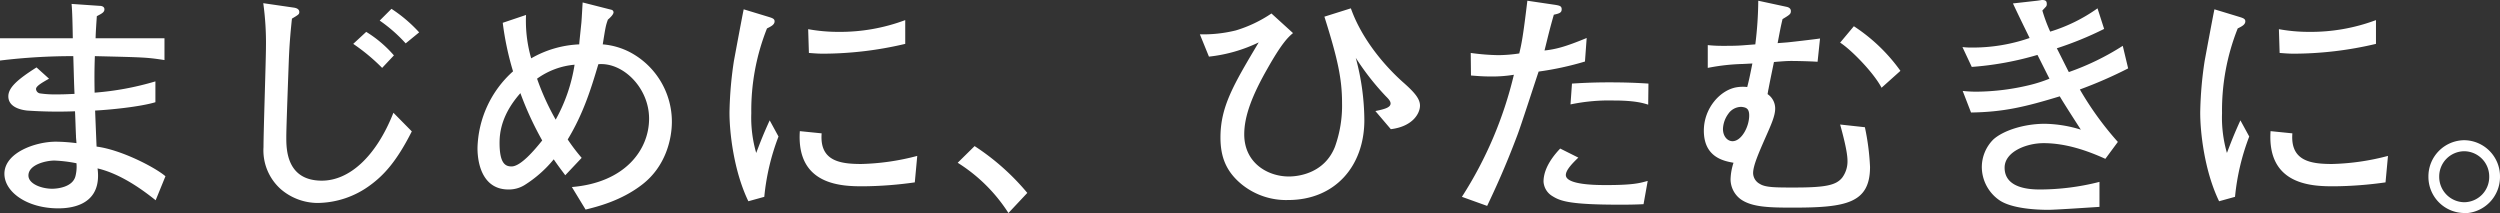
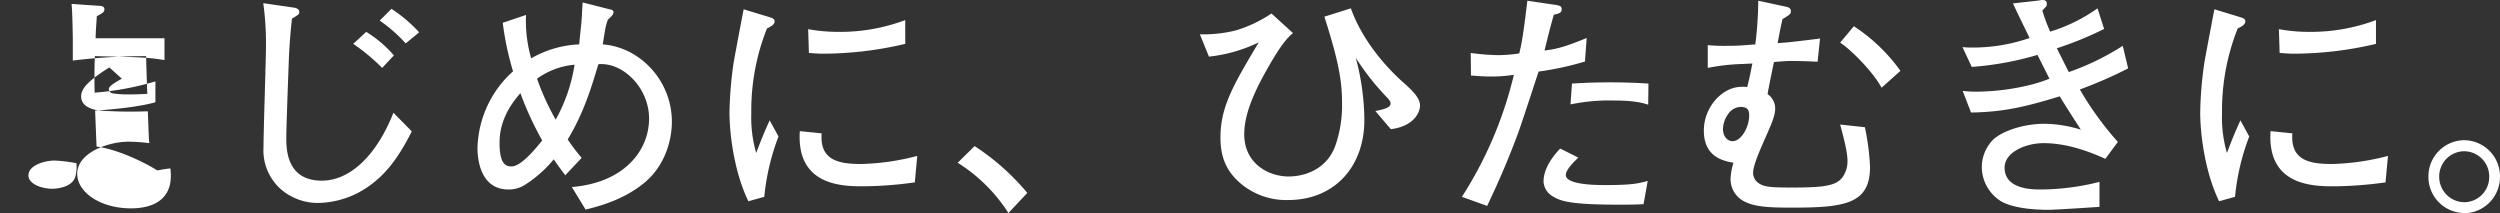
<svg xmlns="http://www.w3.org/2000/svg" width="611.94" height="52.2" viewBox="0 0 611.94 52.2">
  <rect x="0" y="0" width="611.94" height="52.2" fill="#333333" stroke="none" />
-   <path d="M49.8-5.58C47.28-7.74,39-12.06,32.94-12.84c-.06-1.26-.3-7.44-.36-8.82,3.54-.18,10.98-.9,14.76-2.04v-5.1a70.864,70.864,0,0,1-14.88,2.76c-.06-3.36-.06-5.64.06-8.94,12.42.3,12.66.3,17.04.96v-5.34H32.7c.06-2.1.18-3.48.3-5.4,1.26-.66,1.86-.96,1.86-1.68s-.78-.84-1.08-.84l-6.96-.48c.18,1.86.24,4.92.3,8.4H9.3v5.46a146.27,146.27,0,0,1,17.94-1.08c.18,6.06.18,6.72.3,9.24-2.76.12-3,.12-4.14.12a25.2,25.2,0,0,1-4.32-.24,1.158,1.158,0,0,1-.96-1.08c0-.72,1.5-1.56,3.18-2.52l-3.06-2.76c-4.74,3-6.9,4.98-6.9,7.08,0,2.88,3.6,3.36,4.56,3.48a109.877,109.877,0,0,0,11.76.18c.06.9.18,5.04.24,6,0,.54.06.9.12,1.8a43.286,43.286,0,0,0-5.04-.36c-5.04,0-12.6,2.7-12.6,7.86,0,4.44,5.52,8.46,13.2,8.46,2.82,0,9.72-.6,9.72-7.98a13.739,13.739,0,0,0-.12-1.8C39-6.12,44.4-2.1,47.4.3ZM28.02-8.76a9.5,9.5,0,0,1-.24,3.12c-.66,2.76-4.5,3.12-5.7,3.12-2.64,0-5.82-1.2-5.82-3.24,0-2.7,4.38-3.66,6.36-3.66A34.255,34.255,0,0,1,28.02-8.76ZM111.9-40.8a35.206,35.206,0,0,0-6.78-5.76l-2.88,2.88a36.45,36.45,0,0,1,6.36,5.58Zm-6.18,5.64a28.993,28.993,0,0,0-6.78-5.76l-3.18,2.94a47,47,0,0,1,7.08,5.88Zm4.38,18.6-4.5-4.56C101.28-10.2,94.68-4.5,88.08-4.5c-8.7,0-8.7-7.8-8.7-10.62,0-1.74.18-6.96.6-18.42.18-4.98.54-8.28.78-10.62,1.62-.96,1.8-1.08,1.8-1.62,0-.84-.96-1.02-1.38-1.08l-7.44-1.08A70.449,70.449,0,0,1,74.4-37.2c0,2.94-.6,20.7-.6,24.48A12.71,12.71,0,0,0,78.12-2.34,13.937,13.937,0,0,0,87,.96,22.034,22.034,0,0,0,99.96-3.42C103.14-5.76,106.32-9.06,110.1-16.56Zm63.66-2.4a19.259,19.259,0,0,0-10.14-16.92,17.543,17.543,0,0,0-6.78-1.98c.66-4.14.72-4.56,1.26-6.06.36-.3,1.38-1.2,1.38-1.8a.662.662,0,0,0-.48-.6l-7.08-1.8c-.12,1.8-.18,3.3-.3,4.86-.42,4.08-.48,4.56-.54,5.4a25.717,25.717,0,0,0-11.76,3.42,33.144,33.144,0,0,1-1.26-10.62l-5.7,1.92a71.252,71.252,0,0,0,2.52,11.88,26.012,26.012,0,0,0-8.7,18.78c0,4.38,1.56,10.14,7.56,10.14a7.308,7.308,0,0,0,3.96-1.08,29.41,29.41,0,0,0,7.14-6.3c1.26,1.86,2.04,2.82,2.82,3.9l4.02-4.26a46.452,46.452,0,0,1-3.42-4.5c3.84-6.36,5.7-12.36,7.5-18.42,6-.54,12.42,5.76,12.42,13.32,0,7.62-5.88,15.66-18.9,16.74l3.36,5.52c2.64-.66,8.7-2.1,13.92-6.18C172.2-7.98,173.76-14.58,173.76-18.96ZM149.94-32.88a40.281,40.281,0,0,1-4.62,13.44,60.387,60.387,0,0,1-4.56-10.02A18.424,18.424,0,0,1,149.94-32.88Zm-7.92,18.54c-1.92,2.4-5.28,6.36-7.5,6.36-1.44,0-2.94-.6-2.94-5.76,0-2.64.54-7.02,5.1-12.18A78.634,78.634,0,0,0,142.02-14.34Zm88.86-23.64V-43.8a45.425,45.425,0,0,1-16.44,2.88,40.692,40.692,0,0,1-7.32-.66l.18,5.82c1.56.12,2.4.18,3.54.18A88.148,88.148,0,0,0,230.88-37.98Zm2.94,27.42a58.458,58.458,0,0,1-13.68,1.98c-5.22,0-10.26-.72-9.72-7.5l-5.34-.54c-.9,13.44,10.56,13.5,15.54,13.5a94.113,94.113,0,0,0,12.6-.96ZM199.86-15.3l-2.16-3.96c-1.5,3.3-2.16,4.98-3.3,7.98A31.127,31.127,0,0,1,193.2-21a54.269,54.269,0,0,1,3.84-20.76c.96-.48,1.86-.9,1.86-1.74,0-.6-.48-.78-1.44-1.08l-6.12-1.86c-.42,1.98-1.92,10.08-2.4,12.66a92.37,92.37,0,0,0-1.08,12.66c0,4.74,1.02,14.22,4.62,21.66l3.9-1.08A55.763,55.763,0,0,1,199.86-15.3Zm60.9,13.8a57.92,57.92,0,0,0-12.9-11.46l-4.14,4.08a39.813,39.813,0,0,1,12.42,12.3Zm96.12-21.36c0-1.74-1.44-3.36-4.32-5.88-5.52-4.98-10.32-11.46-12.6-17.94l-6.48,2.04c3.24,10.26,4.32,15.18,4.32,21.12a29.754,29.754,0,0,1-1.74,10.74c-2.52,6.36-8.7,7.26-11.28,7.26-5.16,0-10.92-3.3-10.92-10.32,0-4.5,1.98-9.6,5.64-16.02,3.42-6.06,4.98-7.68,6.3-8.76l-5.28-4.8a32.042,32.042,0,0,1-8.7,4.14,33.124,33.124,0,0,1-8.82.96l2.22,5.46a37.072,37.072,0,0,0,12.18-3.48c-6.18,10.38-9.36,15.72-9.36,23.28,0,4.74,1.38,8.4,5.34,11.58A17.27,17.27,0,0,0,324.6.24c11.46,0,18.66-8.28,18.66-19.56a59.466,59.466,0,0,0-2.1-15.24,63.249,63.249,0,0,0,7.32,9.36c.6.6,1.2,1.2,1.2,1.8,0,.96-1.32,1.38-3.72,1.86l3.78,4.44C355.14-17.76,356.88-21,356.88-22.86Zm55.92-5.4c-2.82-.18-5.52-.3-9.66-.3-4.2,0-7.08.18-9.06.3l-.36,5.1a46.062,46.062,0,0,1,10.56-.96c5.28,0,7.32.66,8.46,1.02ZM397.68-39.42c-5.22,2.16-7.56,2.76-10.32,3.06.96-3.84,1.2-4.98,2.28-8.76,1.44-.3,1.92-.54,1.92-1.32s-.48-.9-1.5-1.08l-6.9-1.02c-1.08,9.06-1.44,10.62-1.98,12.9a35.46,35.46,0,0,1-5.1.42,54.2,54.2,0,0,1-6.78-.54l.06,5.52c1.5.12,2.88.24,4.8.24a32.513,32.513,0,0,0,5.7-.42A96.4,96.4,0,0,1,367.14-.54l6.18,2.22c2.1-4.44,4.44-9.48,7.38-17.28.84-2.16,4.38-13.14,5.22-15.6a74.493,74.493,0,0,0,11.34-2.46ZM412.62-4.44c-1.92.54-3.54,1.02-10.14,1.02-2.22,0-9.9,0-9.9-2.46,0-1.26,1.74-3,3.06-4.26l-4.44-2.22c-1.14,1.2-4.08,4.44-4.08,8.1a4.426,4.426,0,0,0,2.16,3.54c1.92,1.2,4.14,2.1,16.38,2.1,1.56,0,3.6,0,5.94-.12Zm61.86-26.94a42.574,42.574,0,0,0-11.4-10.92l-3.36,4.02c2.58,1.62,8.16,7.26,10.14,11.04ZM467.04-7.86a58.816,58.816,0,0,0-1.26-9.72l-6.06-.66c.66,2.4,1.8,6.66,1.8,8.82a6.664,6.664,0,0,1-1.26,4.14c-1.5,1.92-4.14,2.46-11.76,2.46-4.56,0-7.08,0-8.46-.9a3.048,3.048,0,0,1-1.62-2.64c0-1.74,1.26-4.68,3-8.64,1.38-3.12,2.4-5.34,2.4-7.14a4.225,4.225,0,0,0-1.86-3.54c.12-.66.12-.78.24-1.32.42-2.22.84-4.2,1.32-6.54.72-.06,2.04-.18,3.36-.24,1.02-.06,5.64.06,7.32.18l.6-5.7c-1.14.18-6.78.84-8.04.96l-2.34.18c.66-3.48.72-3.84,1.2-5.88,1.8-1.08,2.04-1.26,2.04-1.98,0-.6-.48-.9-1.02-1.02l-6.96-1.5a90.35,90.35,0,0,1-.72,10.68l-3.12.24c-1.56.12-3.24.12-4.86.12a32.4,32.4,0,0,1-3.66-.18v5.58a50,50,0,0,1,8.58-.96l2.34-.12c-.66,3.3-.84,4.14-1.26,5.76a9.434,9.434,0,0,0-2.58.06c-4.02.66-8.04,5.1-8.04,10.62,0,6.54,4.92,7.44,7.26,7.86a14.444,14.444,0,0,0-.72,3.96A6.1,6.1,0,0,0,435.48.12c2.82,1.92,7.14,1.98,12.84,1.98C461.16,2.1,467.04,1.02,467.04-7.86Zm-29.58-12.6c0,2.82-1.92,6.3-4.08,6.3-1.2,0-2.34-1.14-2.34-3a6.691,6.691,0,0,1,1.32-3.72,3.859,3.859,0,0,1,3.18-1.68C436.74-22.44,437.46-22.14,437.46-20.46Zm92.76-11.52L528.9-37.5a62.808,62.808,0,0,1-13.2,6.42c-.42-.78-2.46-4.92-2.94-5.82a82.922,82.922,0,0,0,11.58-4.74l-1.62-5.04a40.059,40.059,0,0,1-11.58,5.7,38.724,38.724,0,0,1-1.92-5.16c.12-.12.72-.78.84-.9a.909.909,0,0,0,.24-.72c0-.6-.18-.96-1.14-.96-.18,0-.3.06-1.26.18l-5.88.66c1.32,2.82,2.7,5.64,4.08,8.46a42.468,42.468,0,0,1-13.98,2.34,18.164,18.164,0,0,1-2.46-.12l2.28,4.86a76.139,76.139,0,0,0,16.08-2.94c.42.78,2.46,4.92,2.94,5.82a34.576,34.576,0,0,1-5.1,1.62,57.138,57.138,0,0,1-12.6,1.56,30.91,30.91,0,0,1-3.54-.18l2.04,5.28c7.98-.12,13.26-1.38,21.72-3.96,1.02,1.74,3.42,5.46,5.16,8.16a31.2,31.2,0,0,0-8.82-1.44c-5.04,0-10.14,1.62-12.6,3.84A9.587,9.587,0,0,0,494.4-7.8,9.934,9.934,0,0,0,498.72.3c3,2.04,9,2.34,11.94,2.34,1.8,0,10.56-.6,12.54-.72V-4.2a59.388,59.388,0,0,1-14.58,1.86c-2.58,0-8.64-.3-8.64-5.34,0-3.9,5.34-6,9.54-6,5.22,0,10.38,1.68,15.12,3.84l3.06-4.14a77.477,77.477,0,0,1-9.3-12.84A105.5,105.5,0,0,0,530.22-31.98Zm60.66-6V-43.8a45.425,45.425,0,0,1-16.44,2.88,40.692,40.692,0,0,1-7.32-.66l.18,5.82c1.56.12,2.4.18,3.54.18A88.148,88.148,0,0,0,590.88-37.98Zm2.94,27.42a58.458,58.458,0,0,1-13.68,1.98c-5.22,0-10.26-.72-9.72-7.5l-5.34-.54c-.9,13.44,10.56,13.5,15.54,13.5a94.112,94.112,0,0,0,12.6-.96ZM559.86-15.3l-2.16-3.96c-1.5,3.3-2.16,4.98-3.3,7.98A31.126,31.126,0,0,1,553.2-21a54.27,54.27,0,0,1,3.84-20.76c.96-.48,1.86-.9,1.86-1.74,0-.6-.48-.78-1.44-1.08l-6.12-1.86c-.42,1.98-1.92,10.08-2.4,12.66a92.372,92.372,0,0,0-1.08,12.66c0,4.74,1.02,14.22,4.62,21.66l3.9-1.08A55.764,55.764,0,0,1,559.86-15.3Zm61.38,9.84a8.849,8.849,0,0,0-8.76-8.94,8.849,8.849,0,0,0-8.76,8.94,8.835,8.835,0,0,0,8.76,8.88v.06A8.887,8.887,0,0,0,621.24-5.46Zm-2.64,0A6.172,6.172,0,0,1,612.48.78a6.21,6.21,0,0,1-6.12-6.24,6.172,6.172,0,0,1,6.12-6.24A6.172,6.172,0,0,1,618.6-5.46Z" transform="translate(-9.3 48.72)" fill="#fff" />
+   <path d="M49.8-5.58C47.28-7.74,39-12.06,32.94-12.84c-.06-1.26-.3-7.44-.36-8.82,3.54-.18,10.98-.9,14.76-2.04v-5.1a70.864,70.864,0,0,1-14.88,2.76c-.06-3.36-.06-5.64.06-8.94,12.42.3,12.66.3,17.04.96v-5.34H32.7c.06-2.1.18-3.48.3-5.4,1.26-.66,1.86-.96,1.86-1.68s-.78-.84-1.08-.84l-6.96-.48c.18,1.86.24,4.92.3,8.4v5.46a146.27,146.27,0,0,1,17.94-1.08c.18,6.06.18,6.72.3,9.24-2.76.12-3,.12-4.14.12a25.2,25.2,0,0,1-4.32-.24,1.158,1.158,0,0,1-.96-1.08c0-.72,1.5-1.56,3.18-2.52l-3.06-2.76c-4.74,3-6.9,4.98-6.9,7.08,0,2.88,3.6,3.36,4.56,3.48a109.877,109.877,0,0,0,11.76.18c.06.9.18,5.04.24,6,0,.54.06.9.12,1.8a43.286,43.286,0,0,0-5.04-.36c-5.04,0-12.6,2.7-12.6,7.86,0,4.44,5.52,8.46,13.2,8.46,2.82,0,9.72-.6,9.72-7.98a13.739,13.739,0,0,0-.12-1.8C39-6.12,44.4-2.1,47.4.3ZM28.02-8.76a9.5,9.5,0,0,1-.24,3.12c-.66,2.76-4.5,3.12-5.7,3.12-2.64,0-5.82-1.2-5.82-3.24,0-2.7,4.38-3.66,6.36-3.66A34.255,34.255,0,0,1,28.02-8.76ZM111.9-40.8a35.206,35.206,0,0,0-6.78-5.76l-2.88,2.88a36.45,36.45,0,0,1,6.36,5.58Zm-6.18,5.64a28.993,28.993,0,0,0-6.78-5.76l-3.18,2.94a47,47,0,0,1,7.08,5.88Zm4.38,18.6-4.5-4.56C101.28-10.2,94.68-4.5,88.08-4.5c-8.7,0-8.7-7.8-8.7-10.62,0-1.74.18-6.96.6-18.42.18-4.98.54-8.28.78-10.62,1.62-.96,1.8-1.08,1.8-1.62,0-.84-.96-1.02-1.38-1.08l-7.44-1.08A70.449,70.449,0,0,1,74.4-37.2c0,2.94-.6,20.7-.6,24.48A12.71,12.71,0,0,0,78.12-2.34,13.937,13.937,0,0,0,87,.96,22.034,22.034,0,0,0,99.96-3.42C103.14-5.76,106.32-9.06,110.1-16.56Zm63.66-2.4a19.259,19.259,0,0,0-10.14-16.92,17.543,17.543,0,0,0-6.78-1.98c.66-4.14.72-4.56,1.26-6.06.36-.3,1.38-1.2,1.38-1.8a.662.662,0,0,0-.48-.6l-7.08-1.8c-.12,1.8-.18,3.3-.3,4.86-.42,4.08-.48,4.56-.54,5.4a25.717,25.717,0,0,0-11.76,3.42,33.144,33.144,0,0,1-1.26-10.62l-5.7,1.92a71.252,71.252,0,0,0,2.52,11.88,26.012,26.012,0,0,0-8.7,18.78c0,4.38,1.56,10.14,7.56,10.14a7.308,7.308,0,0,0,3.96-1.08,29.41,29.41,0,0,0,7.14-6.3c1.26,1.86,2.04,2.82,2.82,3.9l4.02-4.26a46.452,46.452,0,0,1-3.42-4.5c3.84-6.36,5.7-12.36,7.5-18.42,6-.54,12.42,5.76,12.42,13.32,0,7.62-5.88,15.66-18.9,16.74l3.36,5.52c2.64-.66,8.7-2.1,13.92-6.18C172.2-7.98,173.76-14.58,173.76-18.96ZM149.94-32.88a40.281,40.281,0,0,1-4.62,13.44,60.387,60.387,0,0,1-4.56-10.02A18.424,18.424,0,0,1,149.94-32.88Zm-7.92,18.54c-1.92,2.4-5.28,6.36-7.5,6.36-1.44,0-2.94-.6-2.94-5.76,0-2.64.54-7.02,5.1-12.18A78.634,78.634,0,0,0,142.02-14.34Zm88.86-23.64V-43.8a45.425,45.425,0,0,1-16.44,2.88,40.692,40.692,0,0,1-7.32-.66l.18,5.82c1.56.12,2.4.18,3.54.18A88.148,88.148,0,0,0,230.88-37.98Zm2.94,27.42a58.458,58.458,0,0,1-13.68,1.98c-5.22,0-10.26-.72-9.72-7.5l-5.34-.54c-.9,13.44,10.56,13.5,15.54,13.5a94.113,94.113,0,0,0,12.6-.96ZM199.86-15.3l-2.16-3.96c-1.5,3.3-2.16,4.98-3.3,7.98A31.127,31.127,0,0,1,193.2-21a54.269,54.269,0,0,1,3.84-20.76c.96-.48,1.86-.9,1.86-1.74,0-.6-.48-.78-1.44-1.08l-6.12-1.86c-.42,1.98-1.92,10.08-2.4,12.66a92.37,92.37,0,0,0-1.08,12.66c0,4.74,1.02,14.22,4.62,21.66l3.9-1.08A55.763,55.763,0,0,1,199.86-15.3Zm60.9,13.8a57.92,57.92,0,0,0-12.9-11.46l-4.14,4.08a39.813,39.813,0,0,1,12.42,12.3Zm96.12-21.36c0-1.74-1.44-3.36-4.32-5.88-5.52-4.98-10.32-11.46-12.6-17.94l-6.48,2.04c3.24,10.26,4.32,15.18,4.32,21.12a29.754,29.754,0,0,1-1.74,10.74c-2.52,6.36-8.7,7.26-11.28,7.26-5.16,0-10.92-3.3-10.92-10.32,0-4.5,1.98-9.6,5.64-16.02,3.42-6.06,4.98-7.68,6.3-8.76l-5.28-4.8a32.042,32.042,0,0,1-8.7,4.14,33.124,33.124,0,0,1-8.82.96l2.22,5.46a37.072,37.072,0,0,0,12.18-3.48c-6.18,10.38-9.36,15.72-9.36,23.28,0,4.74,1.38,8.4,5.34,11.58A17.27,17.27,0,0,0,324.6.24c11.46,0,18.66-8.28,18.66-19.56a59.466,59.466,0,0,0-2.1-15.24,63.249,63.249,0,0,0,7.32,9.36c.6.6,1.2,1.2,1.2,1.8,0,.96-1.32,1.38-3.72,1.86l3.78,4.44C355.14-17.76,356.88-21,356.88-22.86Zm55.92-5.4c-2.82-.18-5.52-.3-9.66-.3-4.2,0-7.08.18-9.06.3l-.36,5.1a46.062,46.062,0,0,1,10.56-.96c5.28,0,7.32.66,8.46,1.02ZM397.68-39.42c-5.22,2.16-7.56,2.76-10.32,3.06.96-3.84,1.2-4.98,2.28-8.76,1.44-.3,1.92-.54,1.92-1.32s-.48-.9-1.5-1.08l-6.9-1.02c-1.08,9.06-1.44,10.62-1.98,12.9a35.46,35.46,0,0,1-5.1.42,54.2,54.2,0,0,1-6.78-.54l.06,5.52c1.5.12,2.88.24,4.8.24a32.513,32.513,0,0,0,5.7-.42A96.4,96.4,0,0,1,367.14-.54l6.18,2.22c2.1-4.44,4.44-9.48,7.38-17.28.84-2.16,4.38-13.14,5.22-15.6a74.493,74.493,0,0,0,11.34-2.46ZM412.62-4.44c-1.92.54-3.54,1.02-10.14,1.02-2.22,0-9.9,0-9.9-2.46,0-1.26,1.74-3,3.06-4.26l-4.44-2.22c-1.14,1.2-4.08,4.44-4.08,8.1a4.426,4.426,0,0,0,2.16,3.54c1.92,1.2,4.14,2.1,16.38,2.1,1.56,0,3.6,0,5.94-.12Zm61.86-26.94a42.574,42.574,0,0,0-11.4-10.92l-3.36,4.02c2.58,1.62,8.16,7.26,10.14,11.04ZM467.04-7.86a58.816,58.816,0,0,0-1.26-9.72l-6.06-.66c.66,2.4,1.8,6.66,1.8,8.82a6.664,6.664,0,0,1-1.26,4.14c-1.5,1.92-4.14,2.46-11.76,2.46-4.56,0-7.08,0-8.46-.9a3.048,3.048,0,0,1-1.62-2.64c0-1.74,1.26-4.68,3-8.64,1.38-3.12,2.4-5.34,2.4-7.14a4.225,4.225,0,0,0-1.86-3.54c.12-.66.12-.78.24-1.32.42-2.22.84-4.2,1.32-6.54.72-.06,2.04-.18,3.36-.24,1.02-.06,5.64.06,7.32.18l.6-5.7c-1.14.18-6.78.84-8.04.96l-2.34.18c.66-3.48.72-3.84,1.2-5.88,1.8-1.08,2.04-1.26,2.04-1.98,0-.6-.48-.9-1.02-1.02l-6.96-1.5a90.35,90.35,0,0,1-.72,10.68l-3.12.24c-1.56.12-3.24.12-4.86.12a32.4,32.4,0,0,1-3.66-.18v5.58a50,50,0,0,1,8.58-.96l2.34-.12c-.66,3.3-.84,4.14-1.26,5.76a9.434,9.434,0,0,0-2.58.06c-4.02.66-8.04,5.1-8.04,10.62,0,6.54,4.92,7.44,7.26,7.86a14.444,14.444,0,0,0-.72,3.96A6.1,6.1,0,0,0,435.48.12c2.82,1.92,7.14,1.98,12.84,1.98C461.16,2.1,467.04,1.02,467.04-7.86Zm-29.58-12.6c0,2.82-1.92,6.3-4.08,6.3-1.2,0-2.34-1.14-2.34-3a6.691,6.691,0,0,1,1.32-3.72,3.859,3.859,0,0,1,3.18-1.68C436.74-22.44,437.46-22.14,437.46-20.46Zm92.76-11.52L528.9-37.5a62.808,62.808,0,0,1-13.2,6.42c-.42-.78-2.46-4.92-2.94-5.82a82.922,82.922,0,0,0,11.58-4.74l-1.62-5.04a40.059,40.059,0,0,1-11.58,5.7,38.724,38.724,0,0,1-1.92-5.16c.12-.12.72-.78.84-.9a.909.909,0,0,0,.24-.72c0-.6-.18-.96-1.14-.96-.18,0-.3.06-1.26.18l-5.88.66c1.32,2.82,2.7,5.64,4.08,8.46a42.468,42.468,0,0,1-13.98,2.34,18.164,18.164,0,0,1-2.46-.12l2.28,4.86a76.139,76.139,0,0,0,16.08-2.94c.42.78,2.46,4.92,2.94,5.82a34.576,34.576,0,0,1-5.1,1.62,57.138,57.138,0,0,1-12.6,1.56,30.91,30.91,0,0,1-3.54-.18l2.04,5.28c7.98-.12,13.26-1.38,21.72-3.96,1.02,1.74,3.42,5.46,5.16,8.16a31.2,31.2,0,0,0-8.82-1.44c-5.04,0-10.14,1.62-12.6,3.84A9.587,9.587,0,0,0,494.4-7.8,9.934,9.934,0,0,0,498.72.3c3,2.04,9,2.34,11.94,2.34,1.8,0,10.56-.6,12.54-.72V-4.2a59.388,59.388,0,0,1-14.58,1.86c-2.58,0-8.64-.3-8.64-5.34,0-3.9,5.34-6,9.54-6,5.22,0,10.38,1.68,15.12,3.84l3.06-4.14a77.477,77.477,0,0,1-9.3-12.84A105.5,105.5,0,0,0,530.22-31.98Zm60.66-6V-43.8a45.425,45.425,0,0,1-16.44,2.88,40.692,40.692,0,0,1-7.32-.66l.18,5.82c1.56.12,2.4.18,3.54.18A88.148,88.148,0,0,0,590.88-37.98Zm2.94,27.42a58.458,58.458,0,0,1-13.68,1.98c-5.22,0-10.26-.72-9.72-7.5l-5.34-.54c-.9,13.44,10.56,13.5,15.54,13.5a94.112,94.112,0,0,0,12.6-.96ZM559.86-15.3l-2.16-3.96c-1.5,3.3-2.16,4.98-3.3,7.98A31.126,31.126,0,0,1,553.2-21a54.27,54.27,0,0,1,3.84-20.76c.96-.48,1.86-.9,1.86-1.74,0-.6-.48-.78-1.44-1.08l-6.12-1.86c-.42,1.98-1.92,10.08-2.4,12.66a92.372,92.372,0,0,0-1.08,12.66c0,4.74,1.02,14.22,4.62,21.66l3.9-1.08A55.764,55.764,0,0,1,559.86-15.3Zm61.38,9.84a8.849,8.849,0,0,0-8.76-8.94,8.849,8.849,0,0,0-8.76,8.94,8.835,8.835,0,0,0,8.76,8.88v.06A8.887,8.887,0,0,0,621.24-5.46Zm-2.64,0A6.172,6.172,0,0,1,612.48.78a6.21,6.21,0,0,1-6.12-6.24,6.172,6.172,0,0,1,6.12-6.24A6.172,6.172,0,0,1,618.6-5.46Z" transform="translate(-9.3 48.72)" fill="#fff" />
</svg>